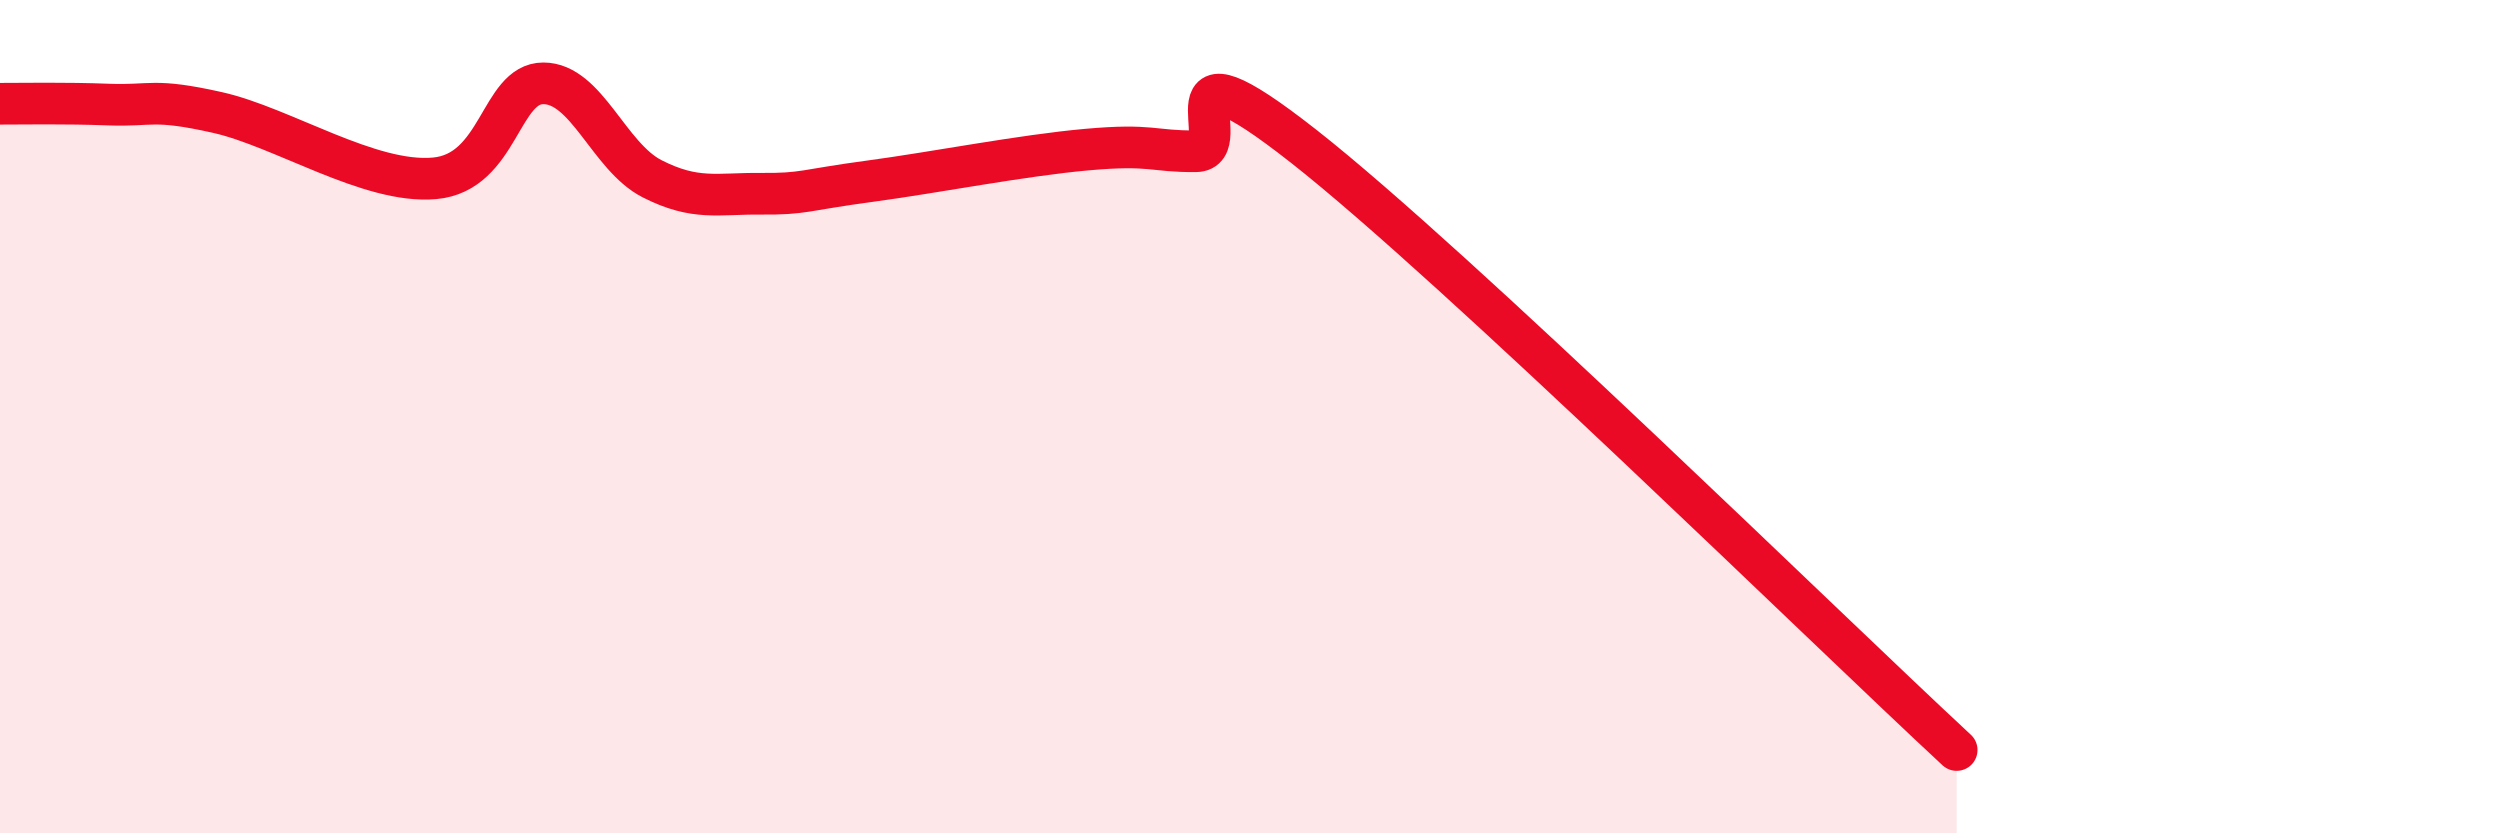
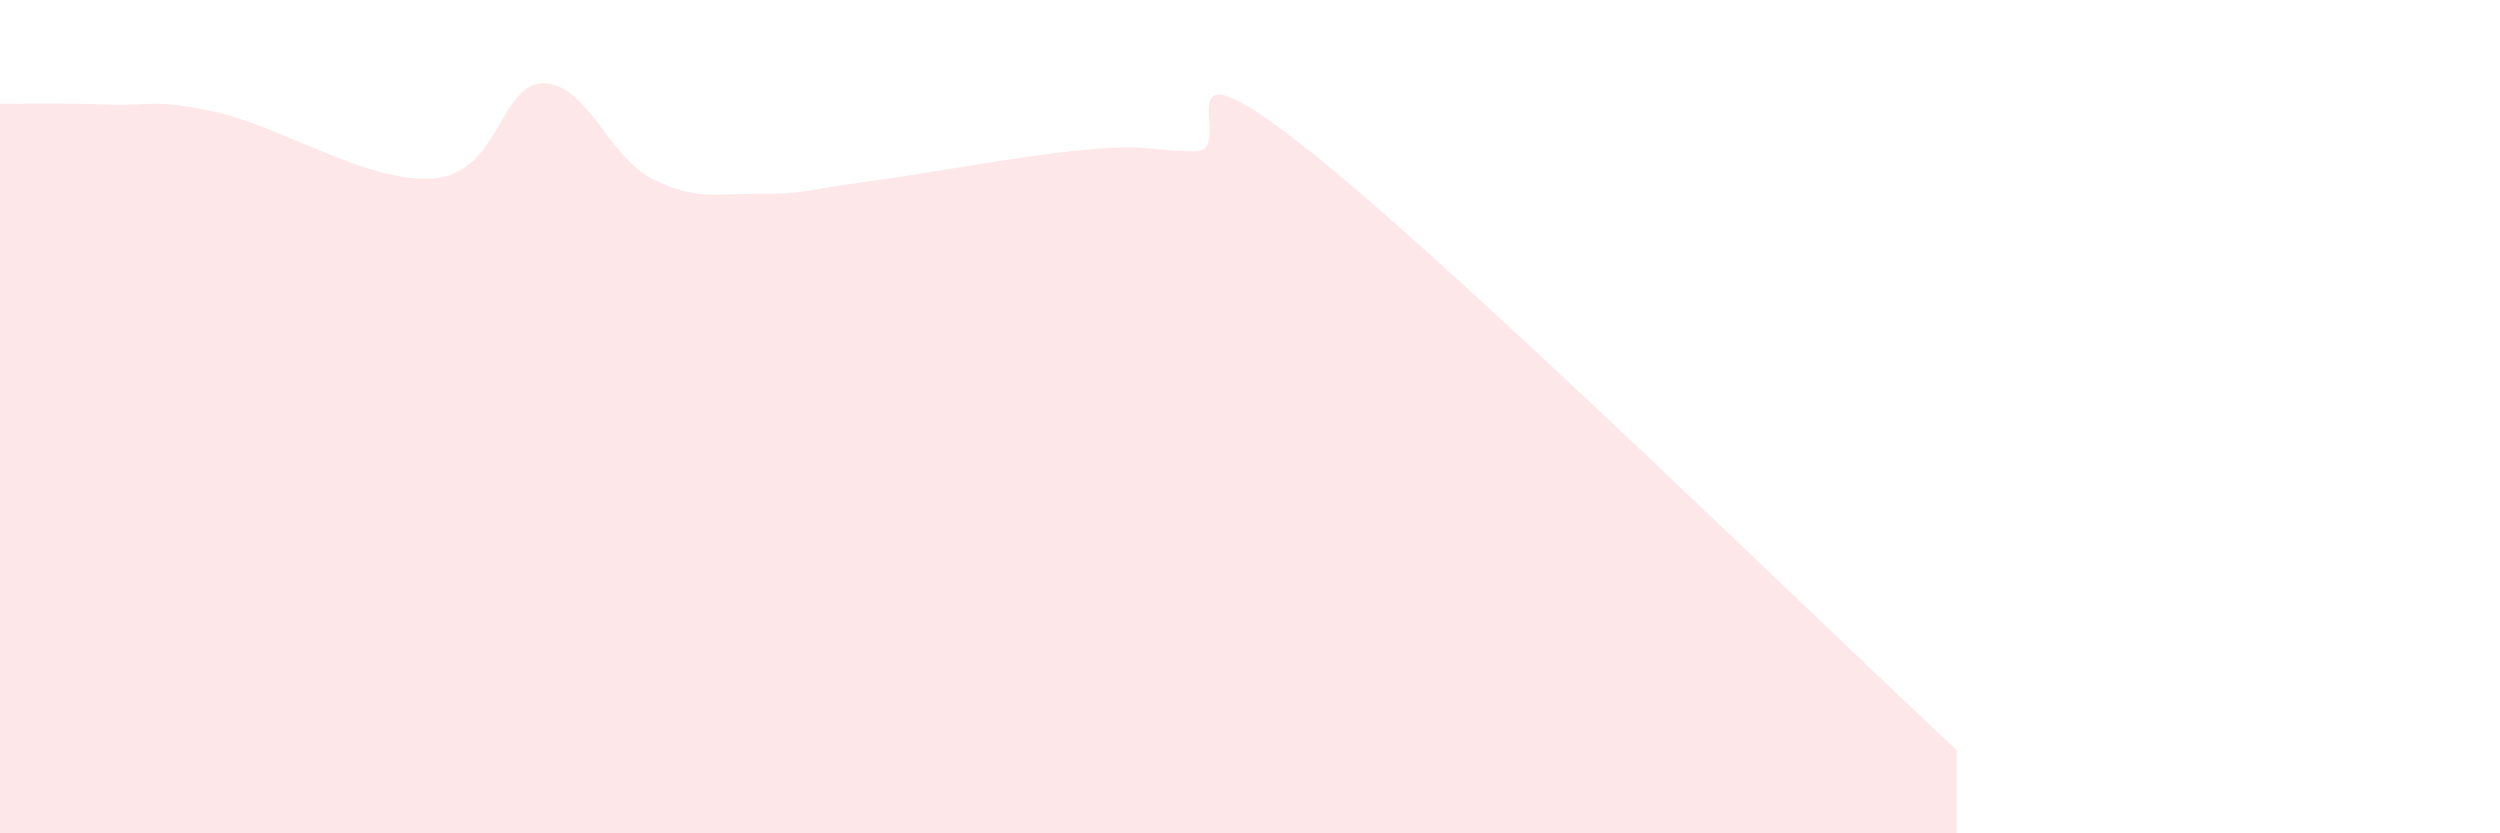
<svg xmlns="http://www.w3.org/2000/svg" width="60" height="20" viewBox="0 0 60 20">
  <path d="M 0,2.49 C 0.52,2.49 1.57,2.47 2.61,2.51 C 3.65,2.55 3.66,2.35 5.22,2.7 C 6.78,3.05 8.87,4.42 10.43,4.28 C 11.99,4.14 12,2 13.04,2 C 14.08,2 14.61,3.76 15.65,4.29 C 16.69,4.82 17.22,4.64 18.26,4.65 C 19.3,4.66 19.3,4.56 20.87,4.35 C 22.44,4.14 24.52,3.73 26.09,3.59 C 27.66,3.45 27.66,3.64 28.7,3.63 C 29.74,3.62 27.65,0.65 31.3,3.52 C 34.95,6.39 43.83,15.1 46.96,18L46.96 20L0 20Z" fill="#EB0A25" opacity="0.1" stroke-linecap="round" stroke-linejoin="round" />
-   <path d="M 0,2.49 C 0.52,2.49 1.57,2.47 2.61,2.51 C 3.65,2.55 3.66,2.35 5.22,2.7 C 6.78,3.05 8.87,4.42 10.43,4.28 C 11.99,4.14 12,2 13.04,2 C 14.08,2 14.61,3.76 15.65,4.29 C 16.69,4.82 17.22,4.64 18.26,4.65 C 19.3,4.66 19.3,4.56 20.87,4.35 C 22.44,4.14 24.52,3.73 26.09,3.59 C 27.66,3.45 27.66,3.64 28.7,3.63 C 29.74,3.62 27.65,0.65 31.3,3.52 C 34.95,6.39 43.83,15.1 46.96,18" stroke="#EB0A25" stroke-width="1" fill="none" stroke-linecap="round" stroke-linejoin="round" />
</svg>